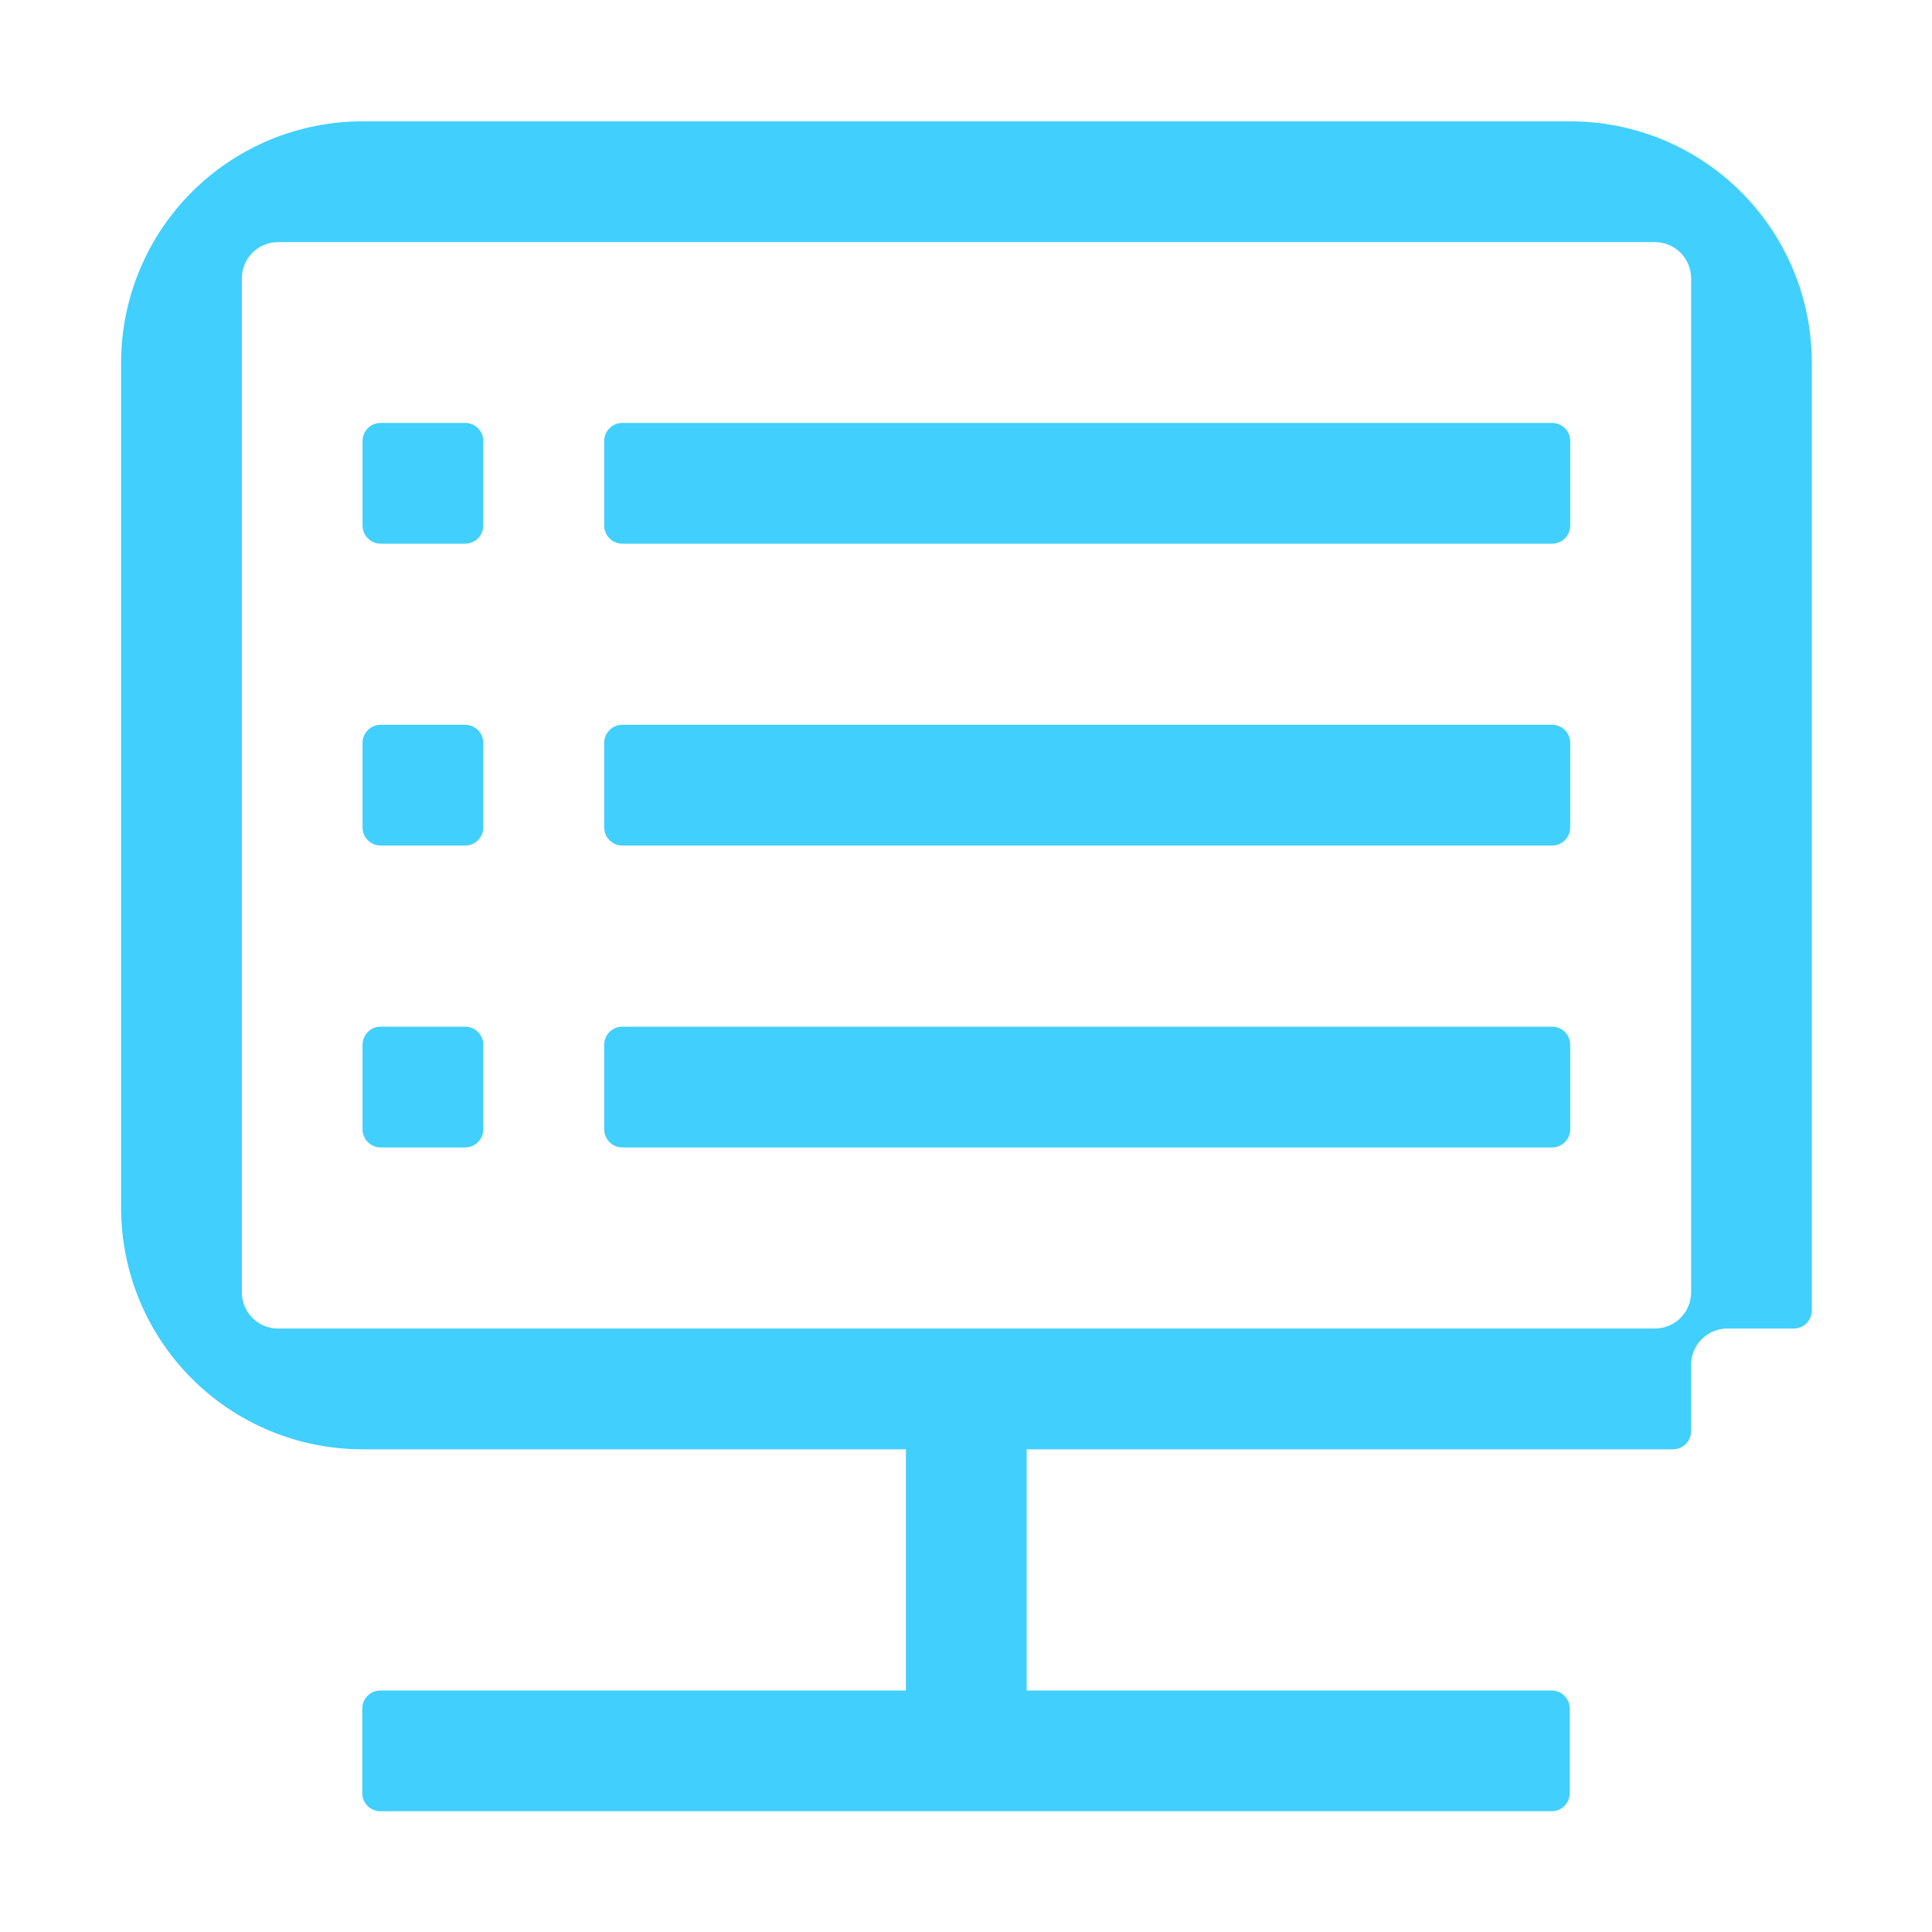
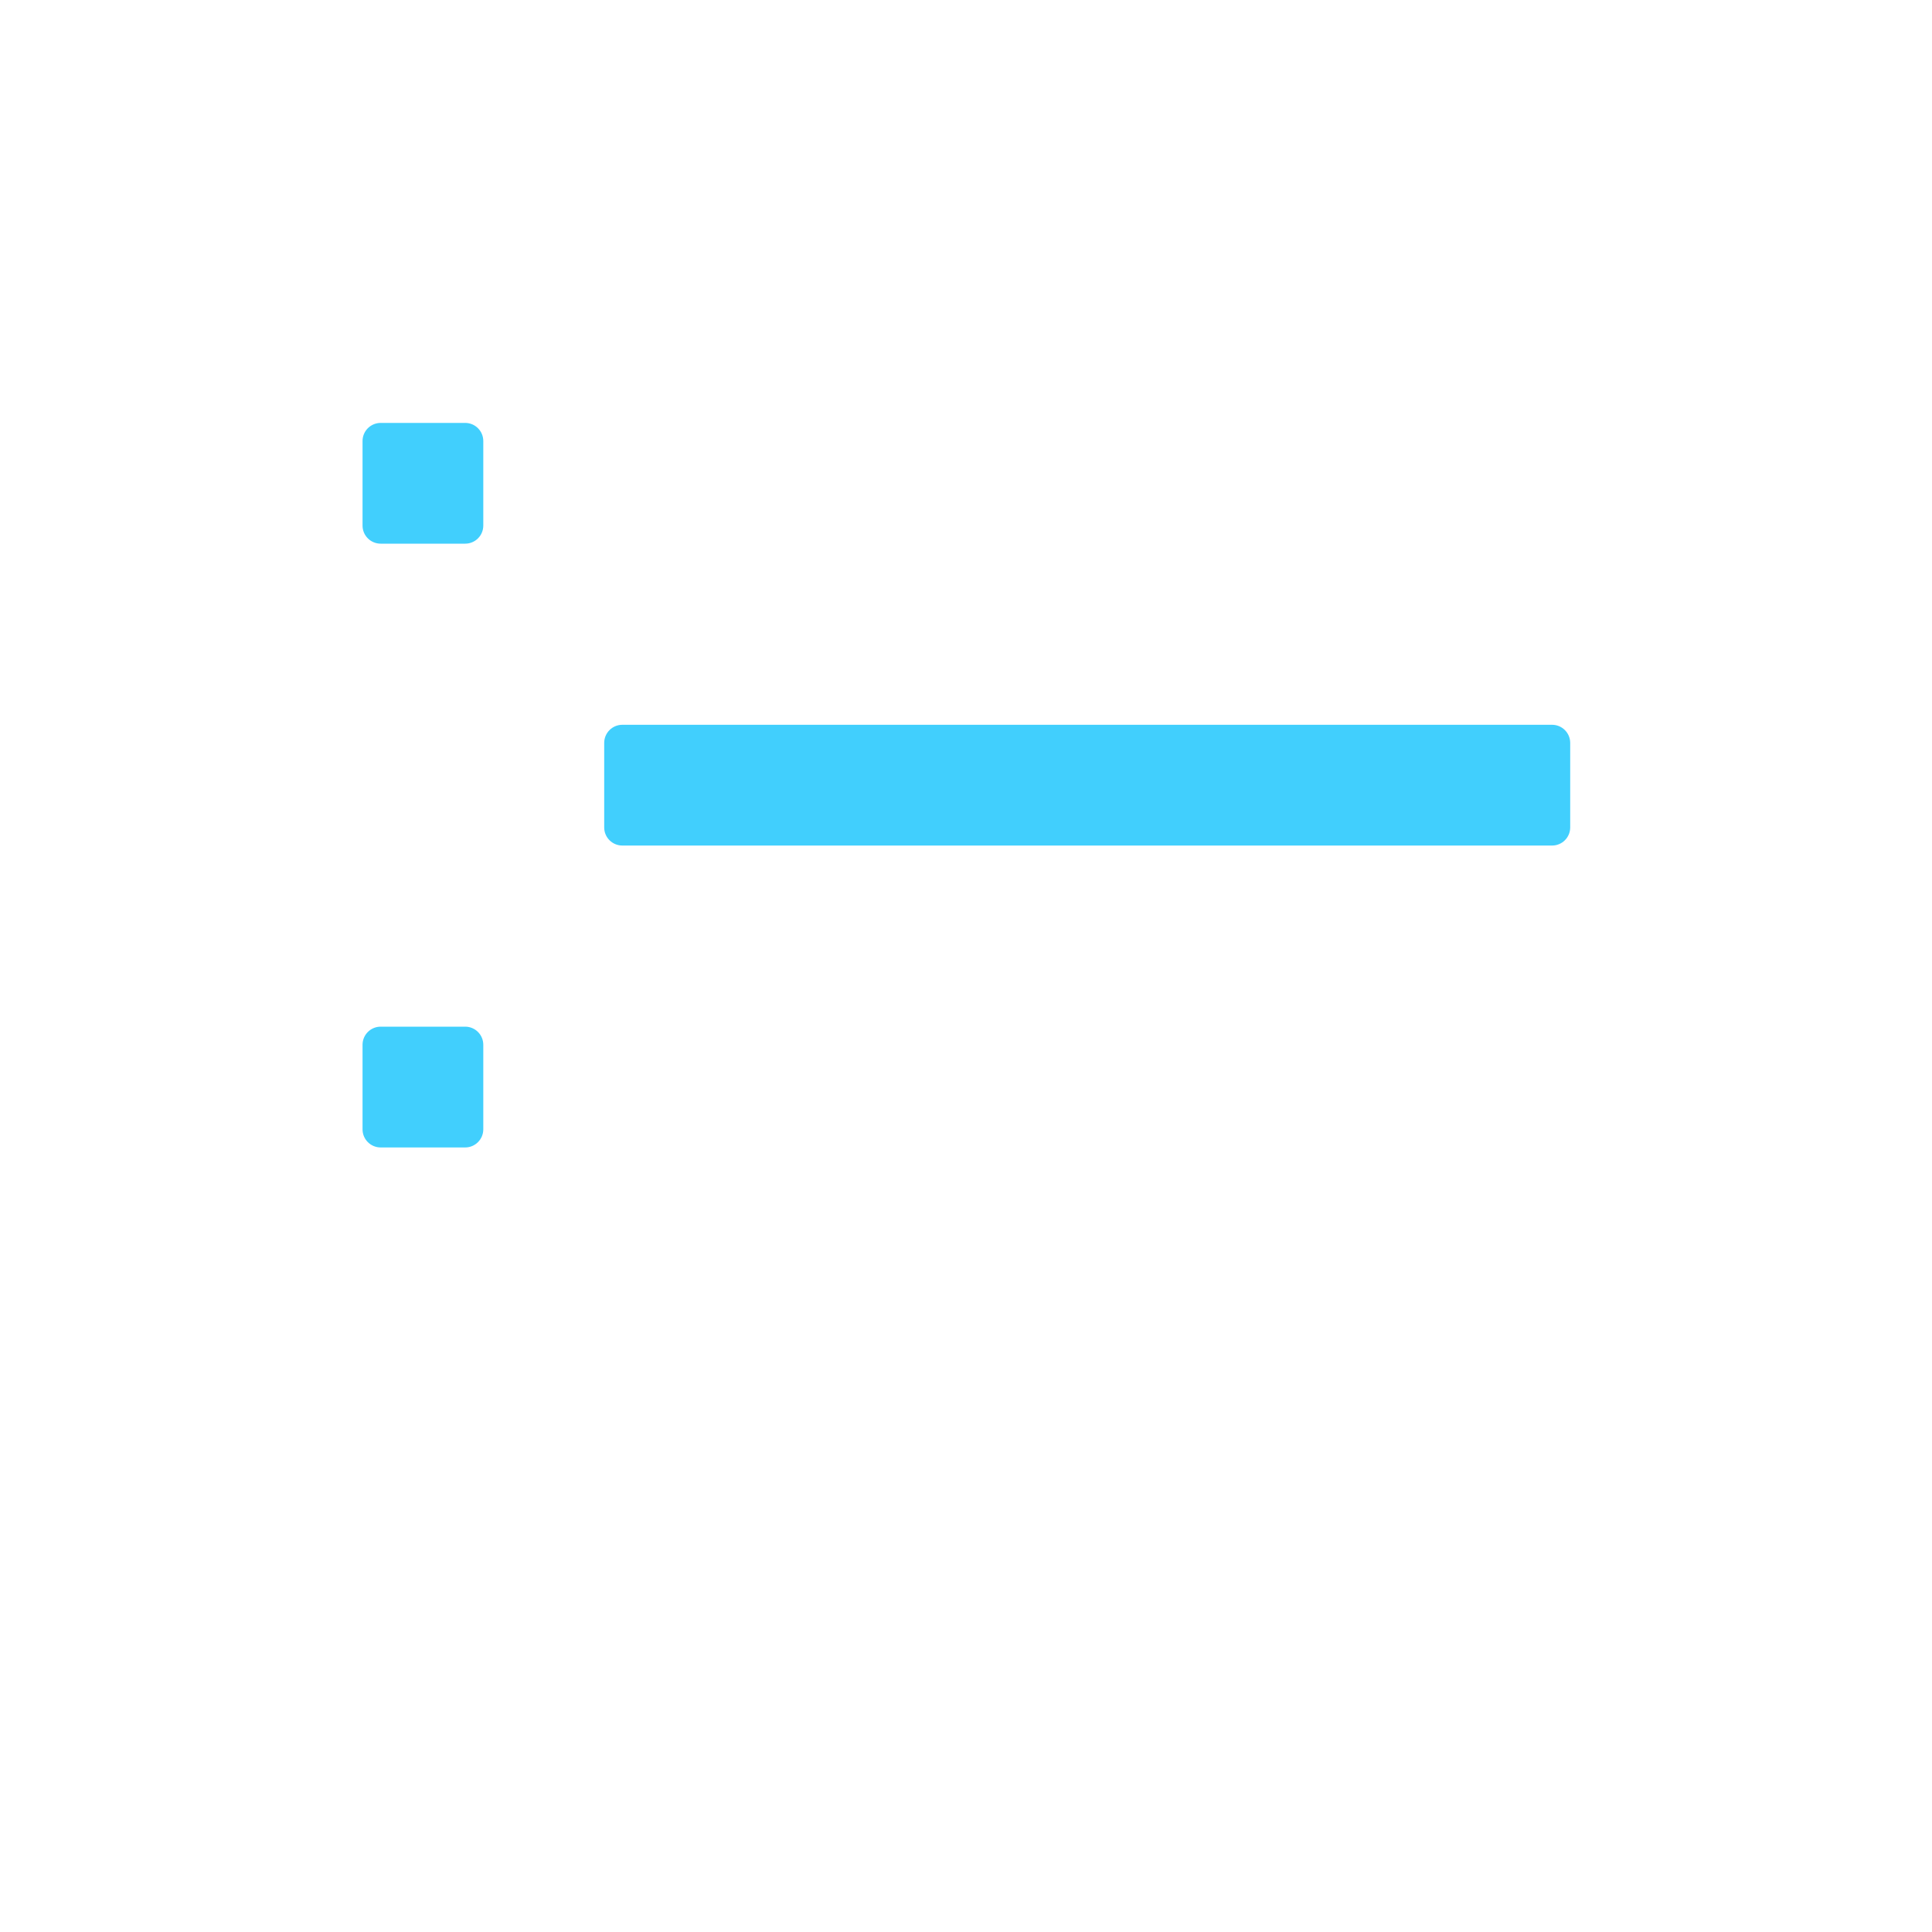
<svg xmlns="http://www.w3.org/2000/svg" width="60" height="60" viewBox="0 0 60 60" fill="none">
-   <path d="M48.202 13.134H19.327C19.016 13.134 18.764 13.386 18.764 13.697V16.322C18.764 16.633 19.016 16.884 19.327 16.884H48.202C48.512 16.884 48.764 16.633 48.764 16.322V13.697C48.764 13.386 48.512 13.134 48.202 13.134Z" fill="#41CFFD" />
  <path d="M48.202 22.509H19.327C19.016 22.509 18.764 22.761 18.764 23.072V25.697C18.764 26.008 19.016 26.259 19.327 26.259H48.202C48.512 26.259 48.764 26.008 48.764 25.697V23.072C48.764 22.761 48.512 22.509 48.202 22.509Z" fill="#41CFFD" />
-   <path d="M56.268 11.234C56.26 9.251 55.466 7.352 54.061 5.953C52.655 4.553 50.753 3.768 48.77 3.769H11.25C9.268 3.771 7.368 4.557 5.965 5.956C4.562 7.355 3.769 9.253 3.761 11.234H3.761V37.513C3.761 39.5 4.55 41.406 5.954 42.811C7.358 44.217 9.263 45.008 11.25 45.009V45.01H28.134V52.5H11.812C11.663 52.5 11.52 52.559 11.415 52.665C11.309 52.77 11.25 52.913 11.25 53.062V55.688C11.25 55.837 11.309 55.98 11.415 56.085C11.52 56.191 11.663 56.25 11.812 56.25H48.188C48.337 56.25 48.48 56.191 48.585 56.085C48.691 55.98 48.75 55.837 48.75 55.688V53.062C48.75 52.913 48.691 52.77 48.585 52.665C48.48 52.559 48.337 52.5 48.188 52.5H31.884V45.009H51.956C52.105 45.009 52.248 44.95 52.354 44.845C52.459 44.739 52.519 44.596 52.519 44.447V42.384C52.519 42.086 52.637 41.8 52.848 41.589C53.059 41.378 53.345 41.259 53.644 41.259H55.706C55.855 41.259 55.998 41.2 56.104 41.095C56.209 40.989 56.269 40.846 56.269 40.697V11.234H56.268ZM52.519 37.509V40.134C52.519 40.433 52.4 40.719 52.189 40.93C51.978 41.141 51.692 41.259 51.394 41.259H8.636C8.337 41.259 8.051 41.141 7.84 40.93C7.629 40.719 7.511 40.433 7.511 40.134V8.644C7.511 8.345 7.629 8.059 7.84 7.848C8.051 7.637 8.337 7.519 8.636 7.519H51.394C51.692 7.519 51.978 7.637 52.189 7.848C52.4 8.059 52.519 8.345 52.519 8.644V11.234V37.509Z" fill="#41CFFD" />
  <path d="M14.447 13.134H11.822C11.511 13.134 11.259 13.386 11.259 13.697V16.322C11.259 16.633 11.511 16.884 11.822 16.884H14.447C14.757 16.884 15.009 16.633 15.009 16.322V13.697C15.009 13.386 14.757 13.134 14.447 13.134Z" fill="#41CFFD" />
-   <path d="M14.447 22.509H11.822C11.511 22.509 11.259 22.761 11.259 23.072V25.697C11.259 26.008 11.511 26.259 11.822 26.259H14.447C14.757 26.259 15.009 26.008 15.009 25.697V23.072C15.009 22.761 14.757 22.509 14.447 22.509Z" fill="#41CFFD" />
-   <path d="M48.202 31.884H19.327C19.016 31.884 18.764 32.136 18.764 32.447V35.072C18.764 35.383 19.016 35.635 19.327 35.635H48.202C48.512 35.635 48.764 35.383 48.764 35.072V32.447C48.764 32.136 48.512 31.884 48.202 31.884Z" fill="#41CFFD" />
  <path d="M14.447 31.884H11.822C11.511 31.884 11.259 32.136 11.259 32.447V35.072C11.259 35.383 11.511 35.635 11.822 35.635H14.447C14.757 35.635 15.009 35.383 15.009 35.072V32.447C15.009 32.136 14.757 31.884 14.447 31.884Z" fill="#41CFFD" />
</svg>